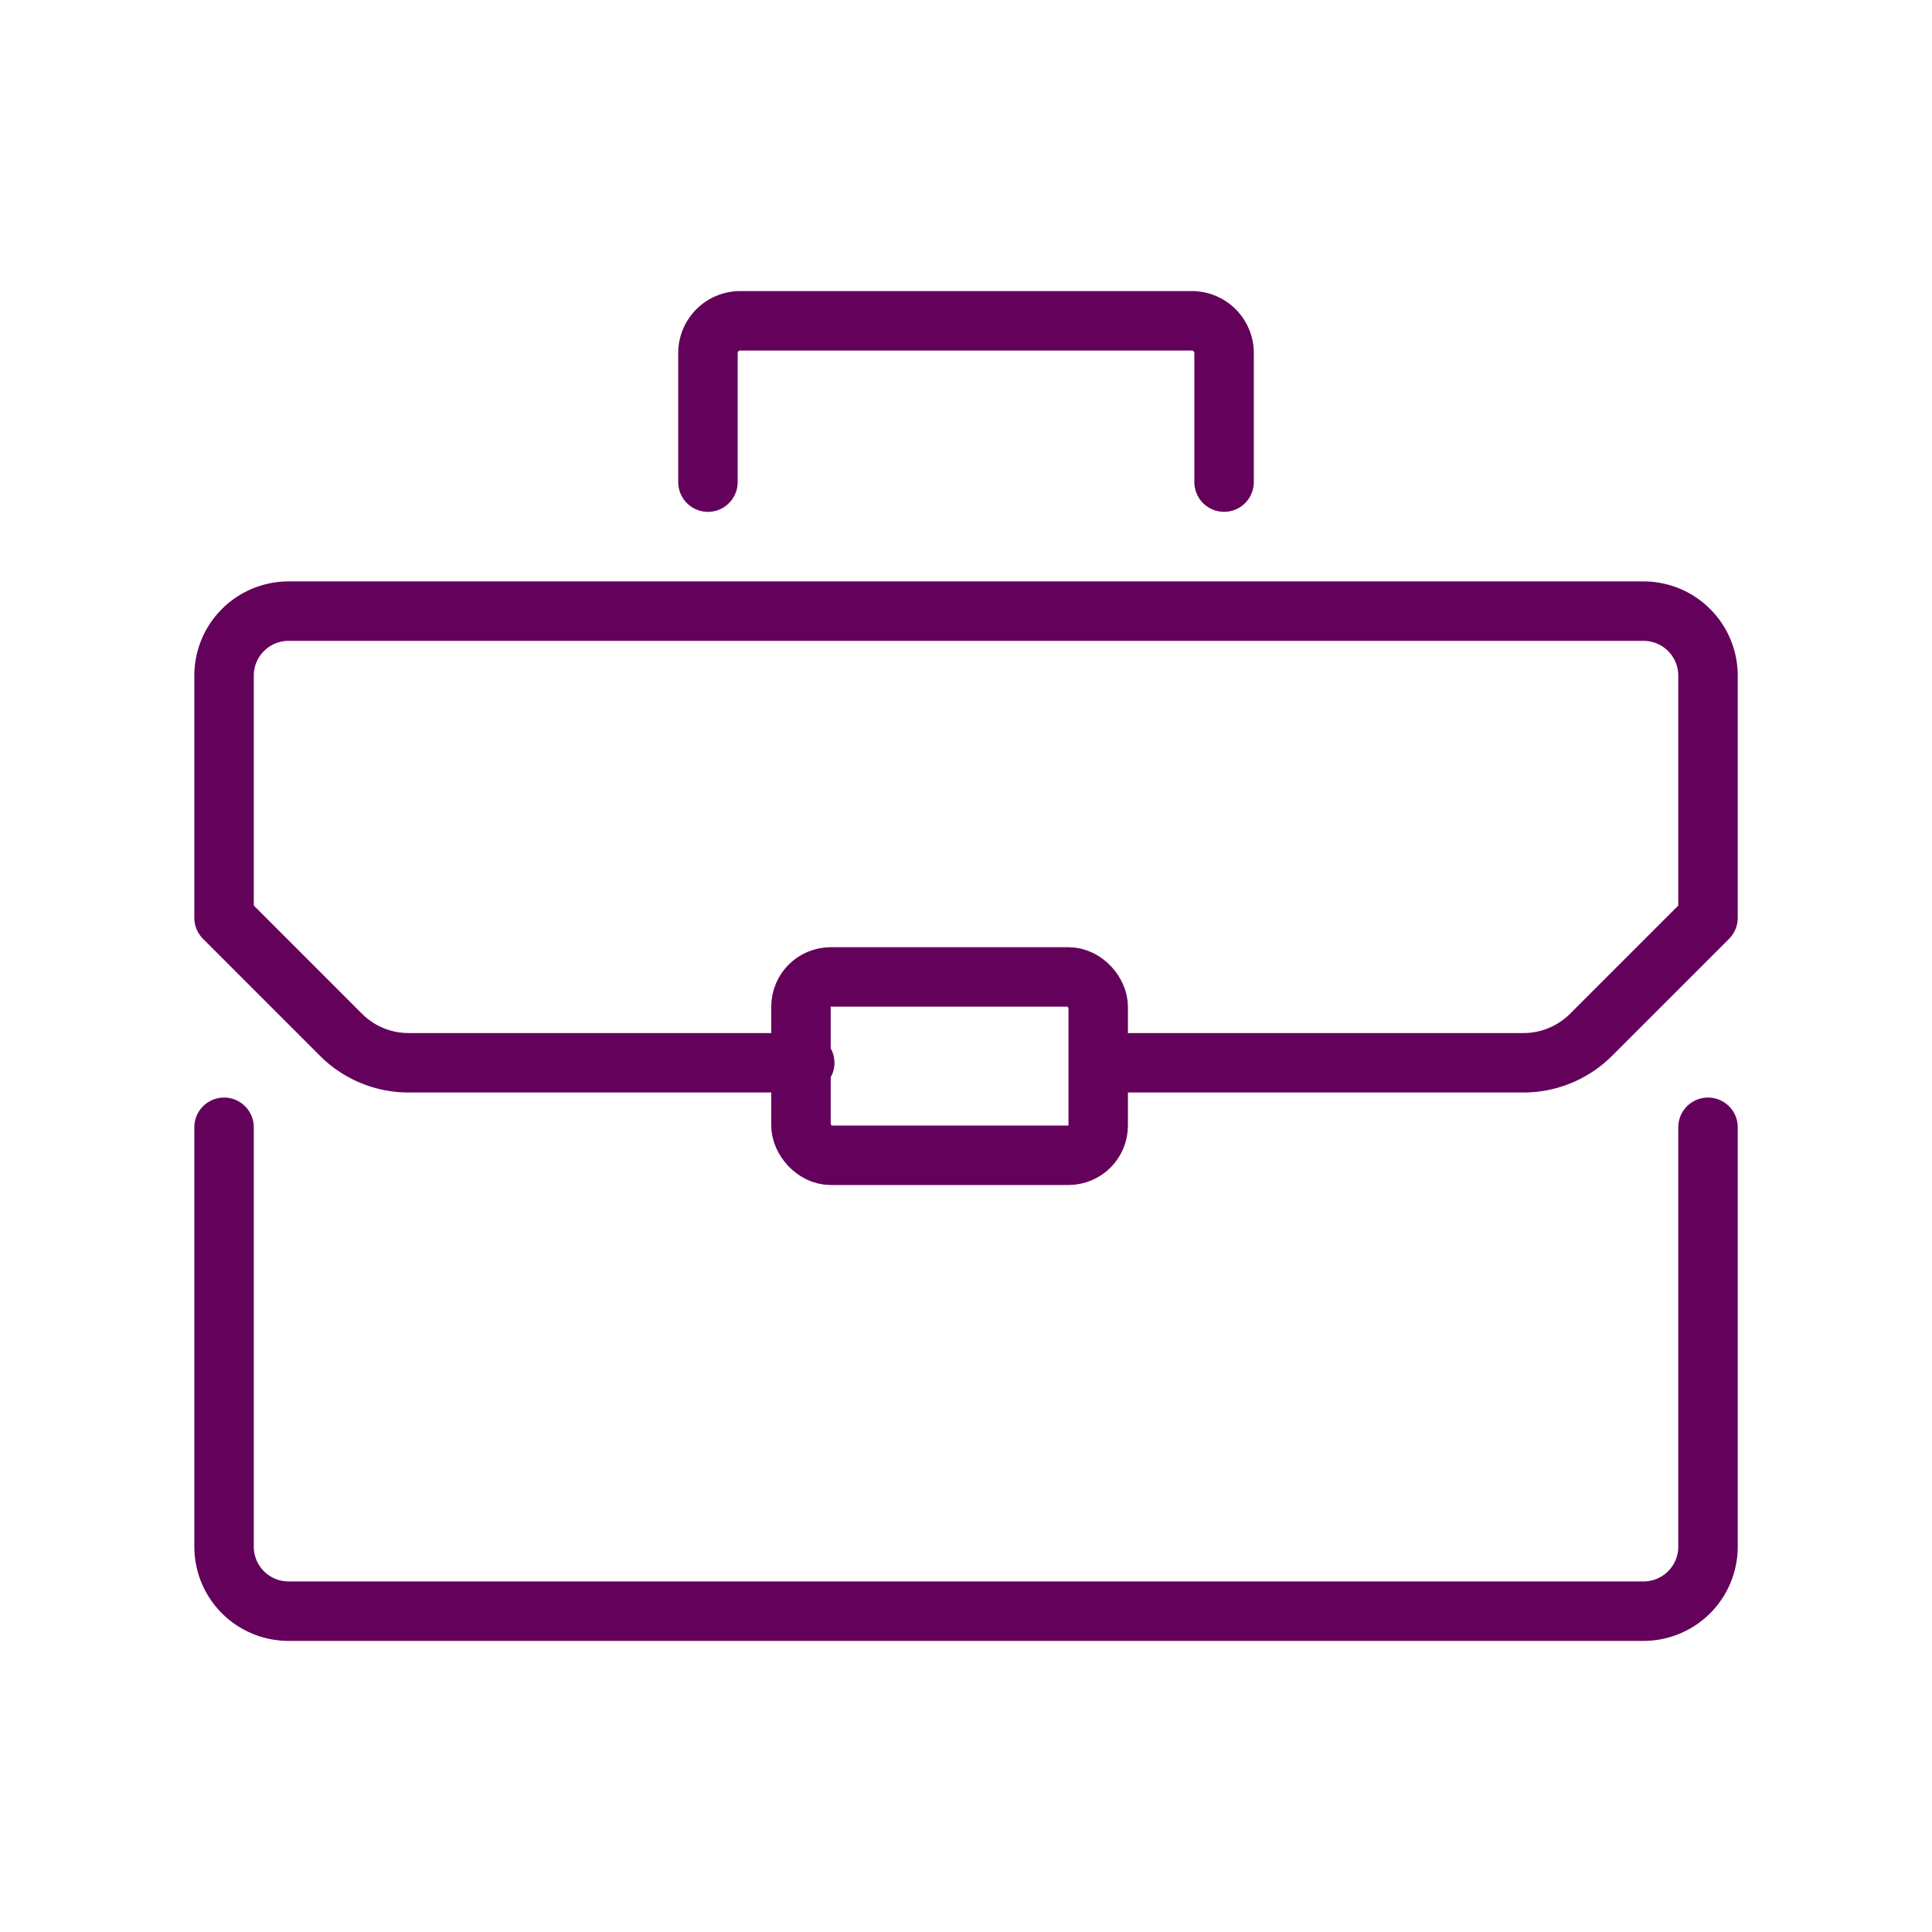
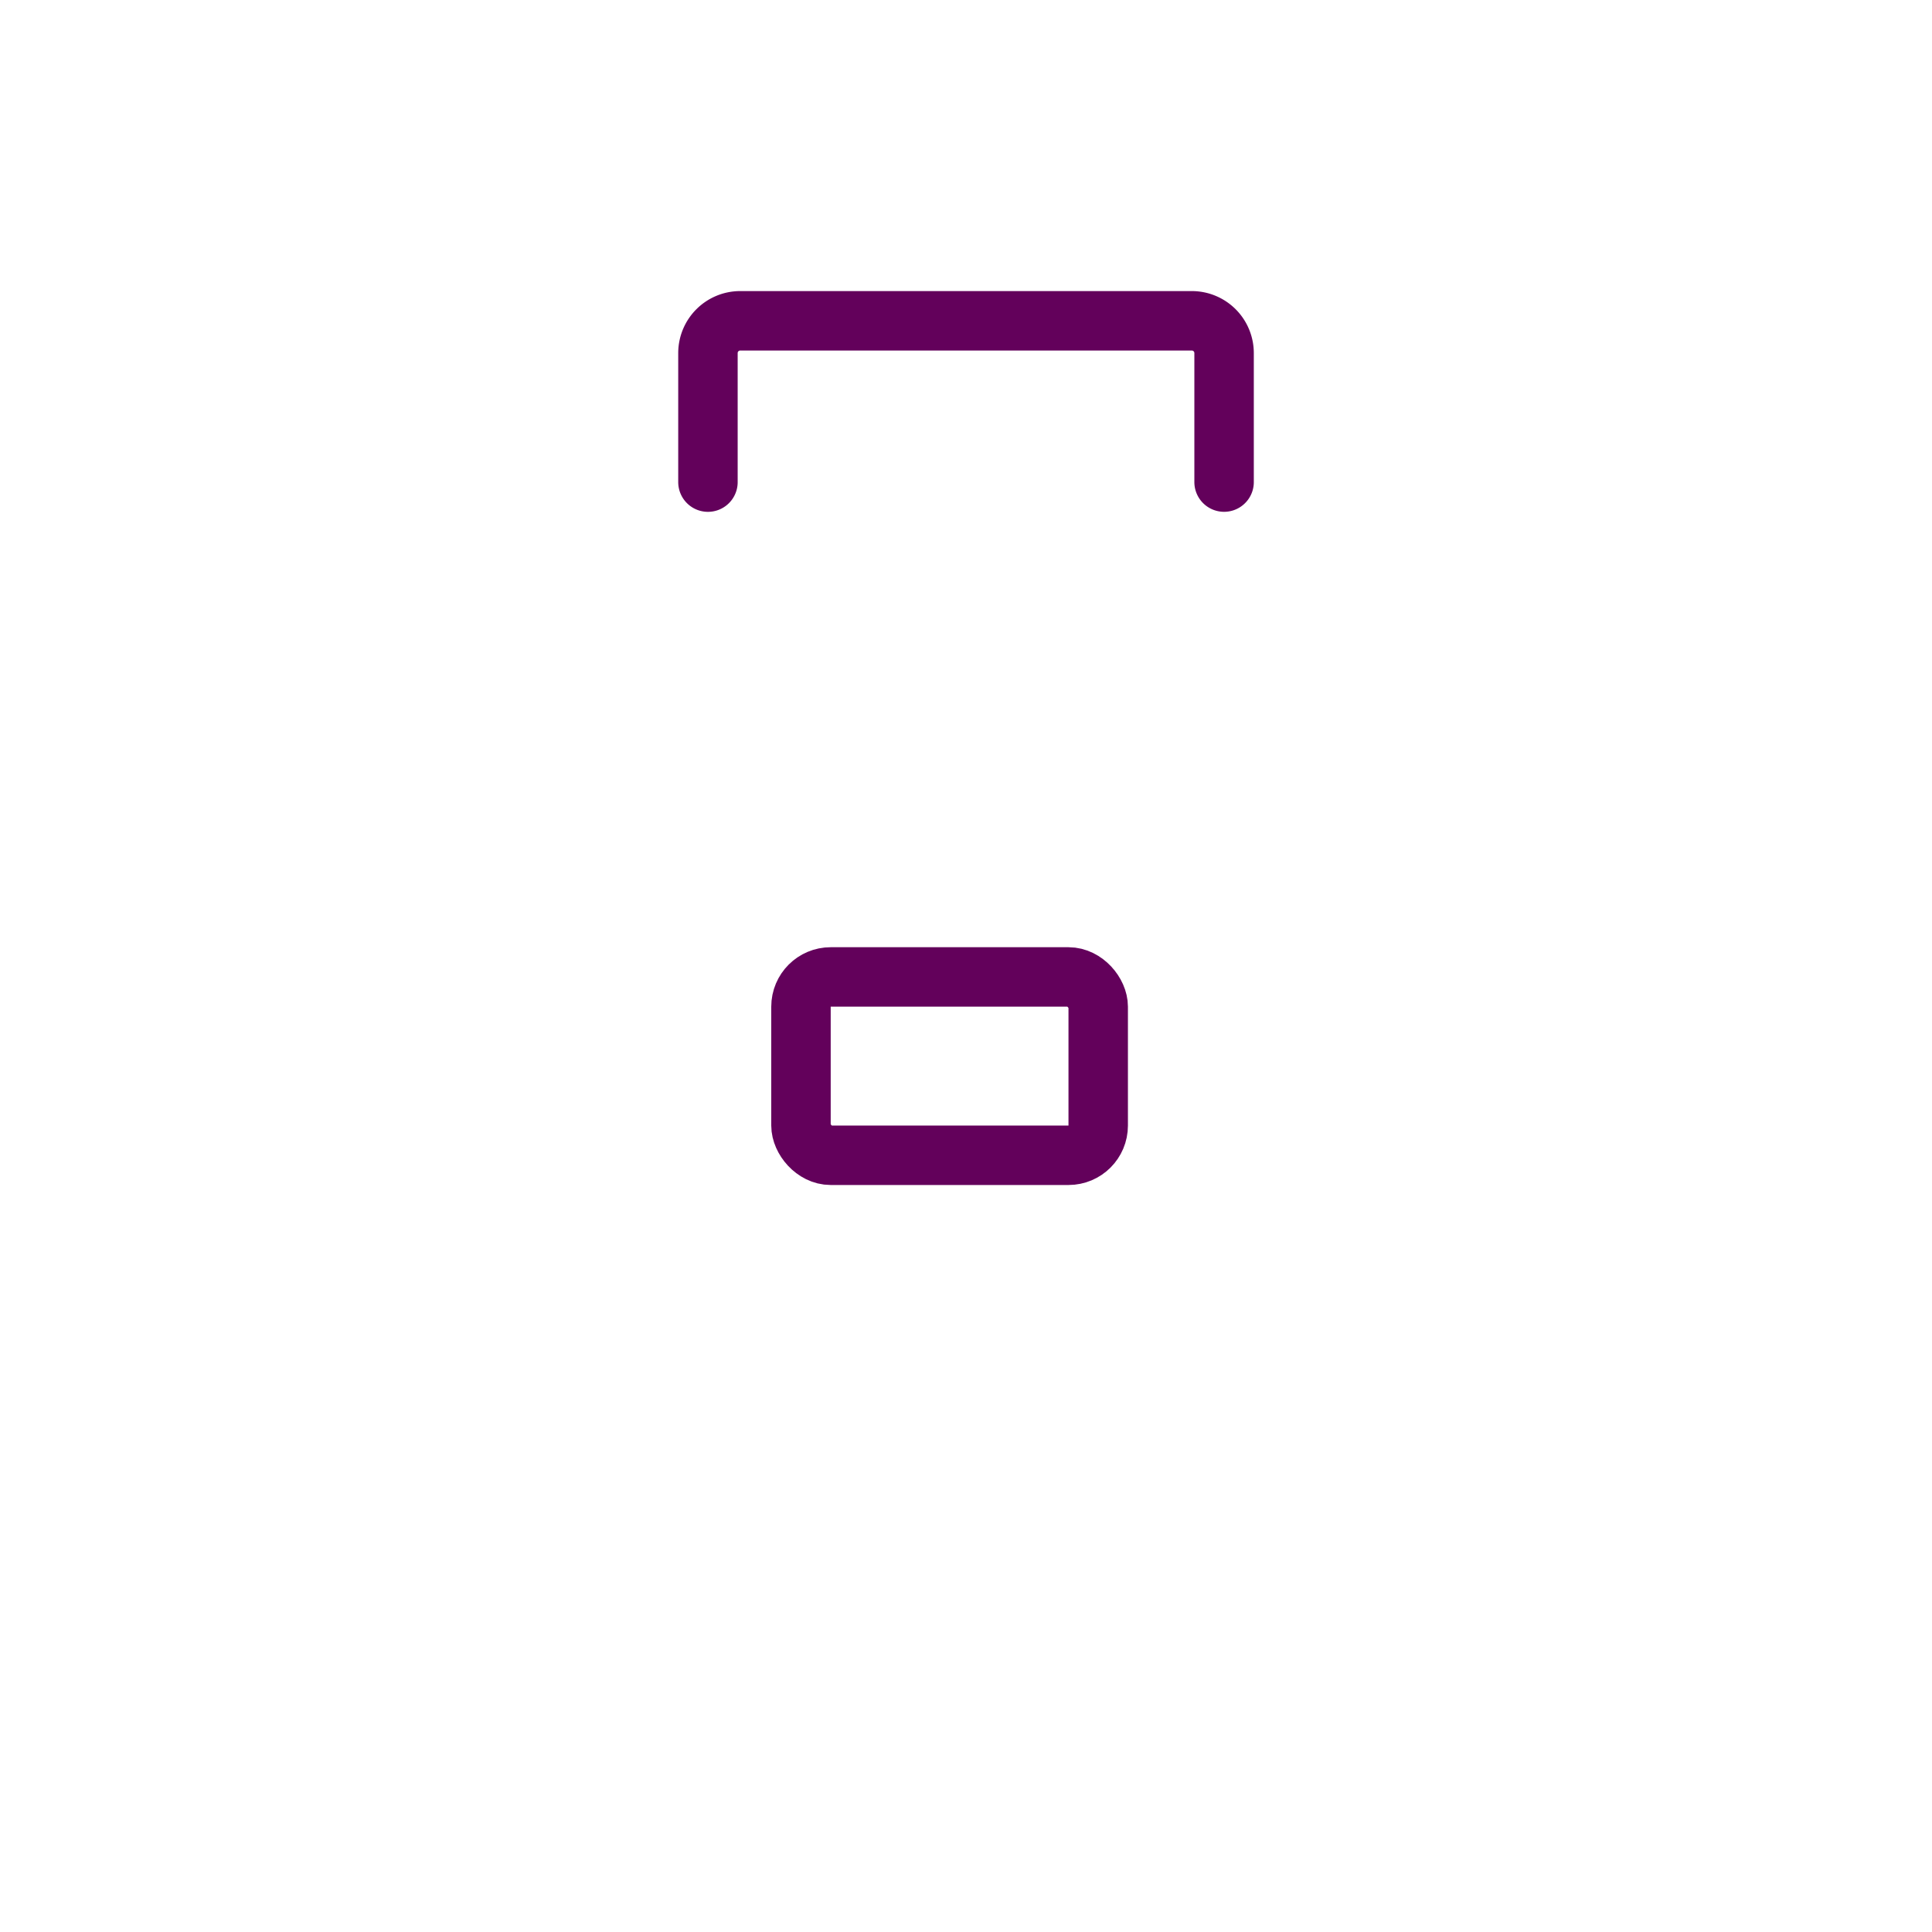
<svg xmlns="http://www.w3.org/2000/svg" width="65" height="65" viewBox="0 0 65 65">
  <g id="Icon-Managed-IT-Services" transform="translate(-23 -22)">
    <g id="Group_78" data-name="Group 78" transform="translate(0.124 -0.132)">
-       <rect id="Rectangle_49" data-name="Rectangle 49" width="65" height="65" transform="translate(22.876 22.132)" fill="none" />
      <g id="Group_51" data-name="Group 51" transform="translate(30.414 32.925)">
        <rect id="Rectangle_34" data-name="Rectangle 34" width="10" height="6" rx="1" transform="translate(19.41 22.075)" stroke-width="2" stroke="#63015b" stroke-linecap="round" stroke-linejoin="round" fill="none" />
-         <path id="Path_35" data-name="Path 35" d="M246.536,364.195H233.208a3.215,3.215,0,0,1-2.273-.941L227,359.318v-8.148A2.17,2.17,0,0,1,229.171,349h45.584a2.17,2.17,0,0,1,2.171,2.171v8.148l-3.935,3.935a3.215,3.215,0,0,1-2.273.941H257.389" transform="translate(-227 -339.232)" fill="none" stroke="#63015b" stroke-linecap="round" stroke-linejoin="round" stroke-width="2" />
-         <path id="Path_36" data-name="Path 36" d="M227,365v14.109a2.17,2.17,0,0,0,2.171,2.171h45.584a2.17,2.17,0,0,0,2.171-2.171V365" transform="translate(-227 -337.867)" fill="none" stroke="#63015b" stroke-linecap="round" stroke-linejoin="round" stroke-width="2" />
        <path id="Path_37" data-name="Path 37" d="M242,345.427v-4.341A1.086,1.086,0,0,1,243.085,340H258.28a1.086,1.086,0,0,1,1.085,1.085v4.341" transform="translate(-225.72 -340)" fill="none" stroke="#63015b" stroke-linecap="round" stroke-linejoin="round" stroke-width="2" />
      </g>
    </g>
  </g>
</svg>